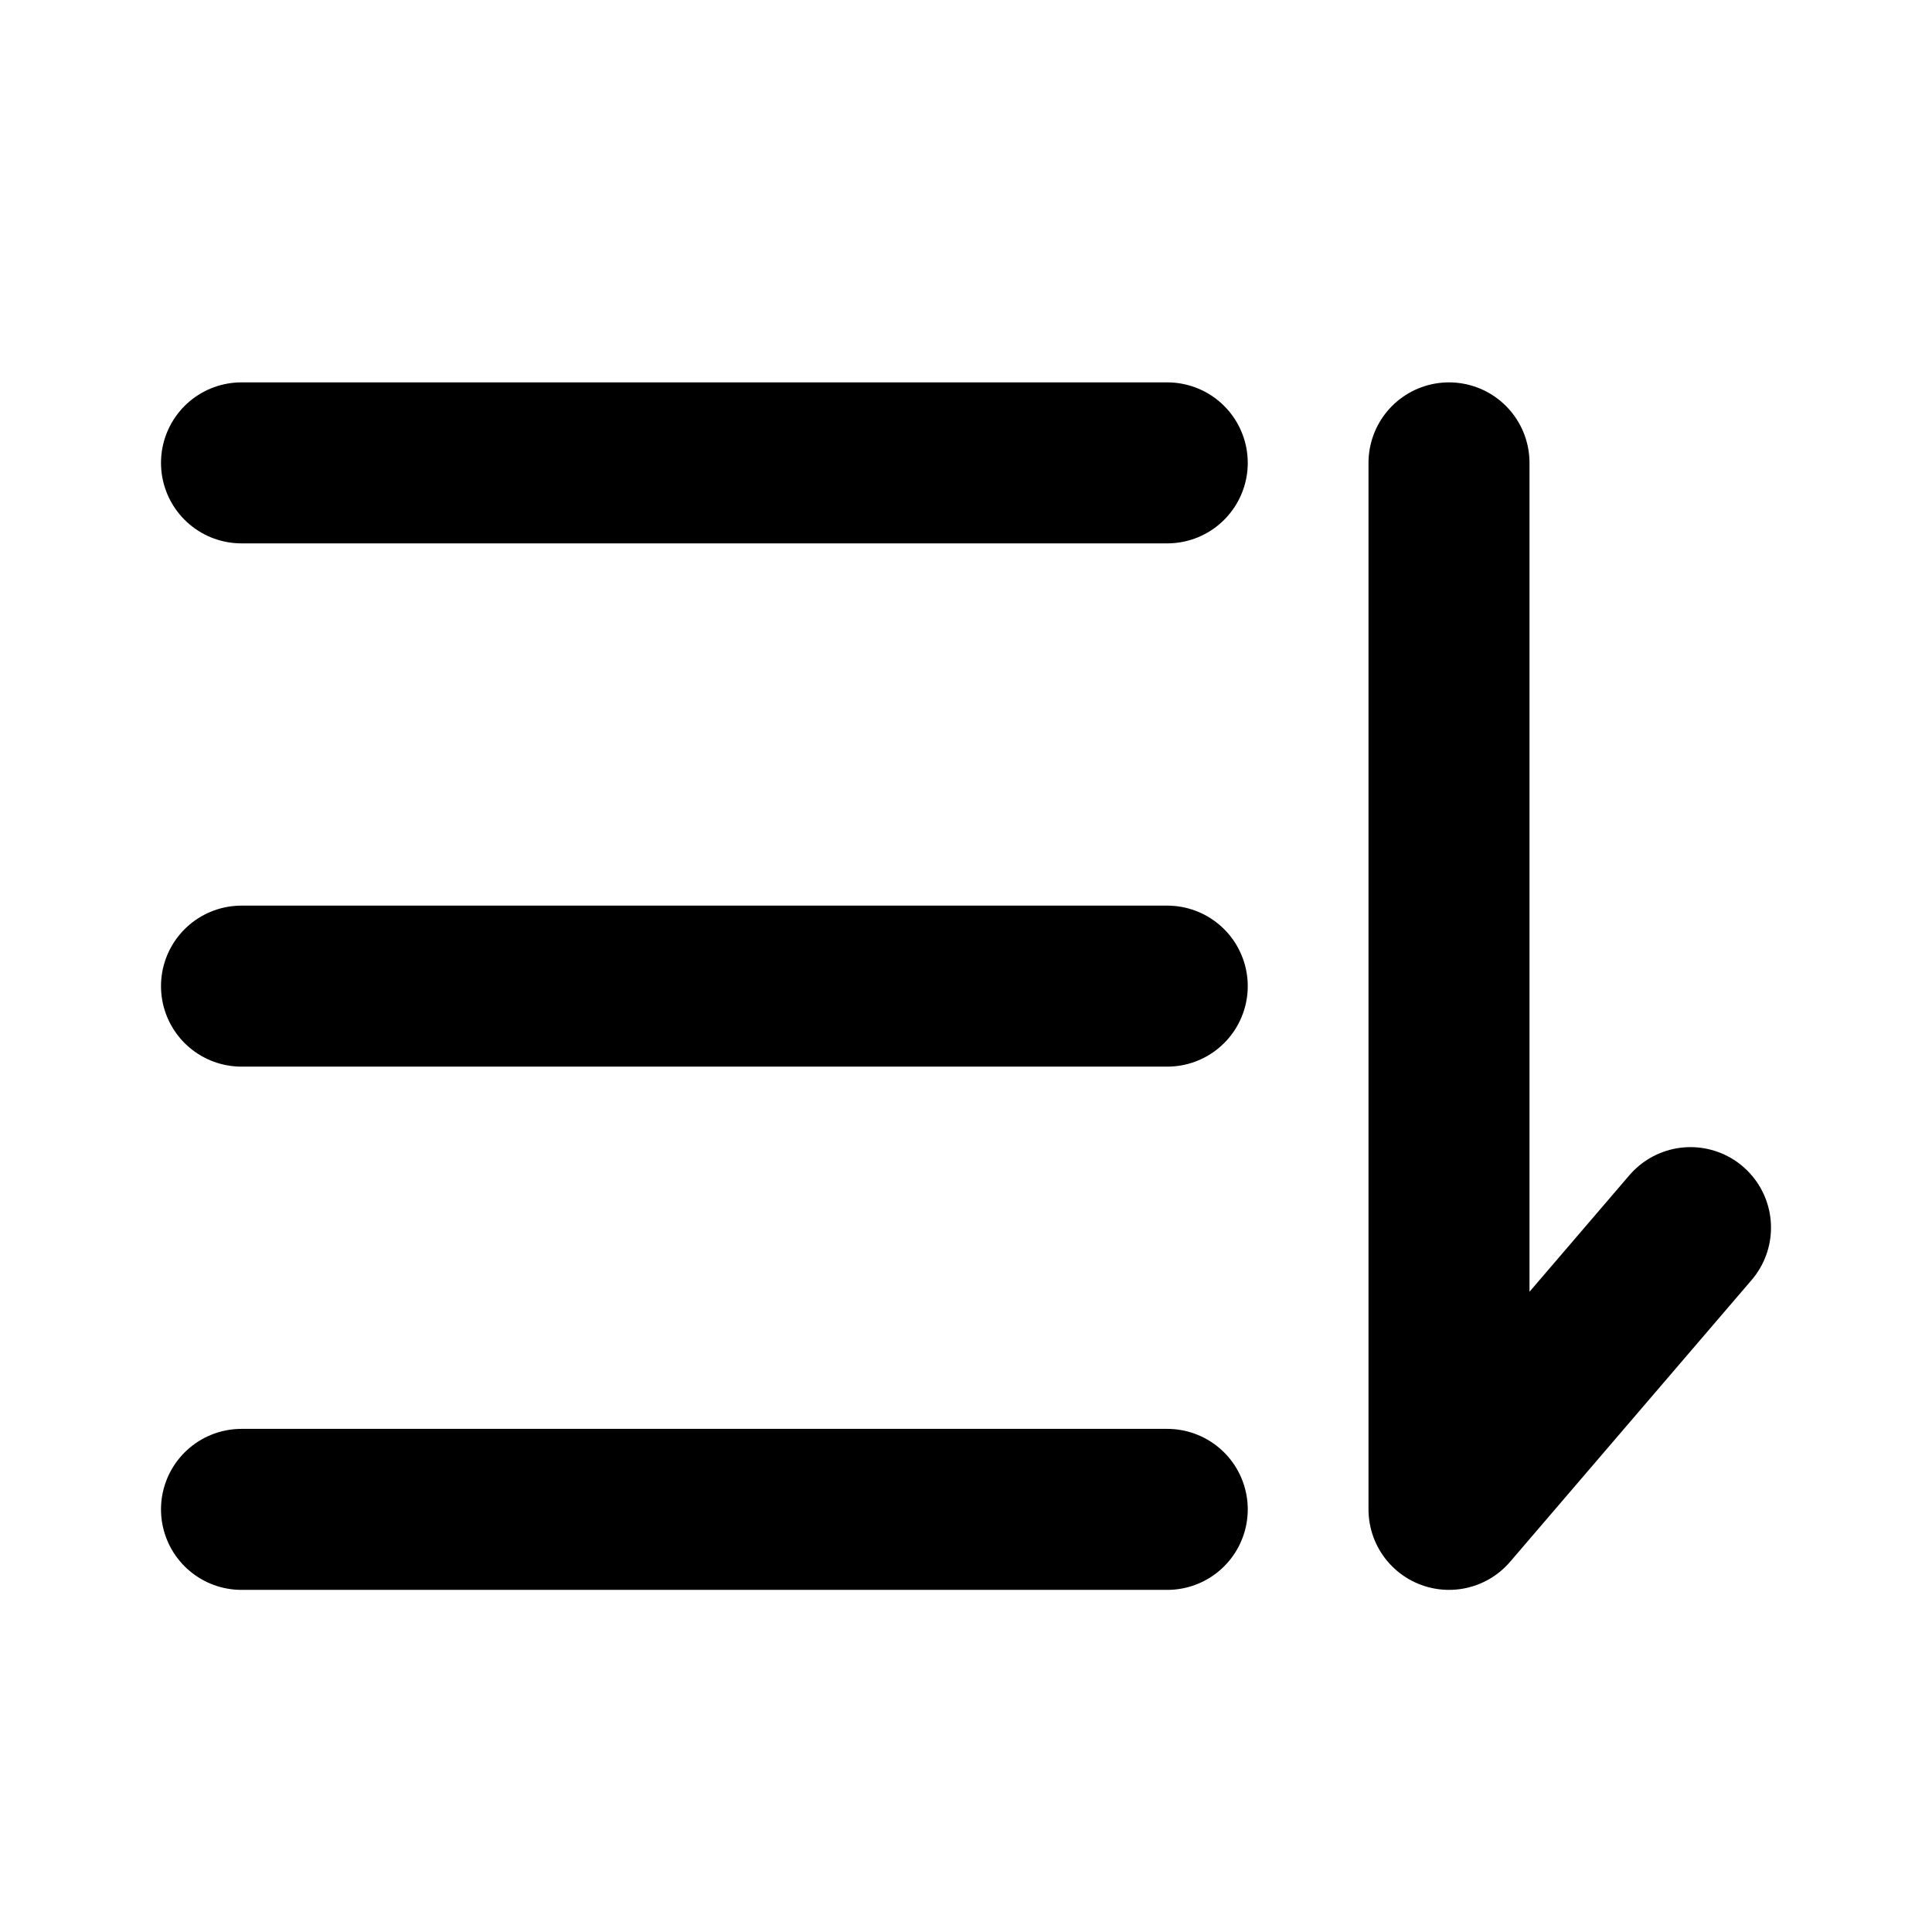
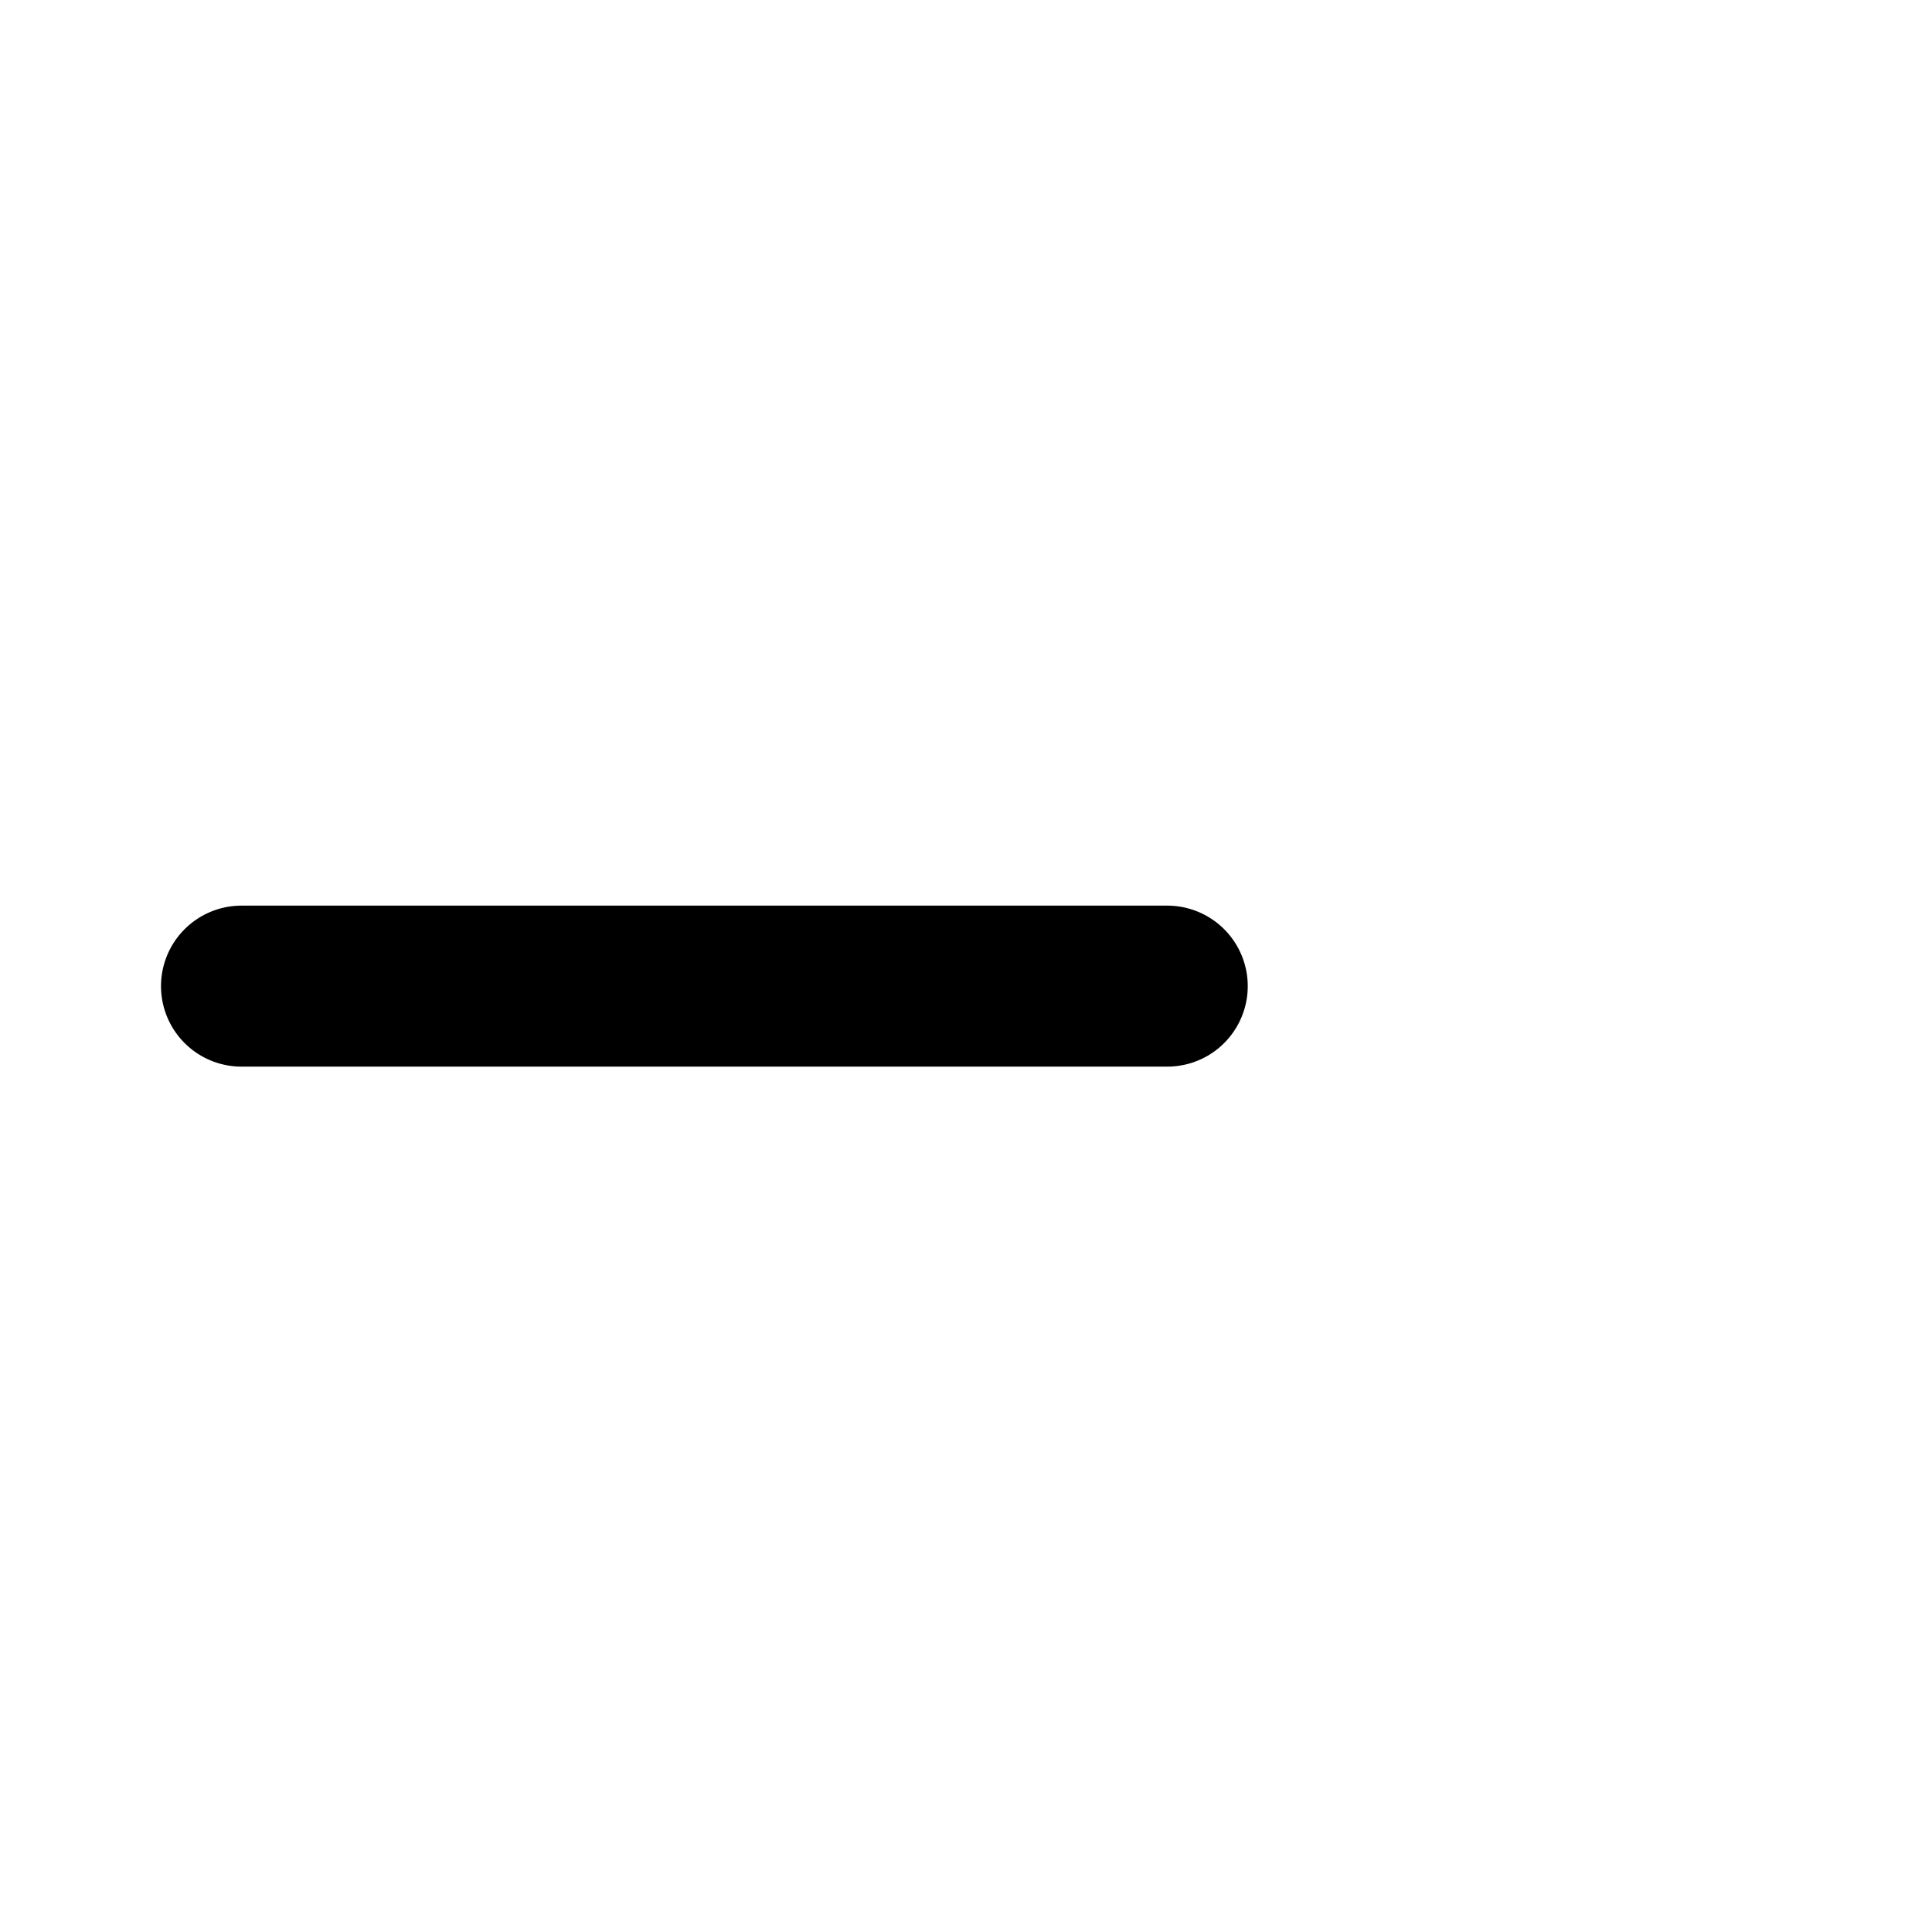
<svg xmlns="http://www.w3.org/2000/svg" width="48" height="48" viewBox="0 0 48 48" fill="none">
-   <path d="M6 11.5H29" stroke="black" stroke-width="4" stroke-linecap="round" stroke-linejoin="round" />
  <path d="M6 24.5H29" stroke="black" stroke-width="4" stroke-linecap="round" stroke-linejoin="round" />
-   <path d="M36 11.5V37.5L42 30.5" stroke="black" stroke-width="4" stroke-linecap="round" stroke-linejoin="round" />
-   <path d="M6 37.5H29" stroke="black" stroke-width="4" stroke-linecap="round" stroke-linejoin="round" />
</svg>